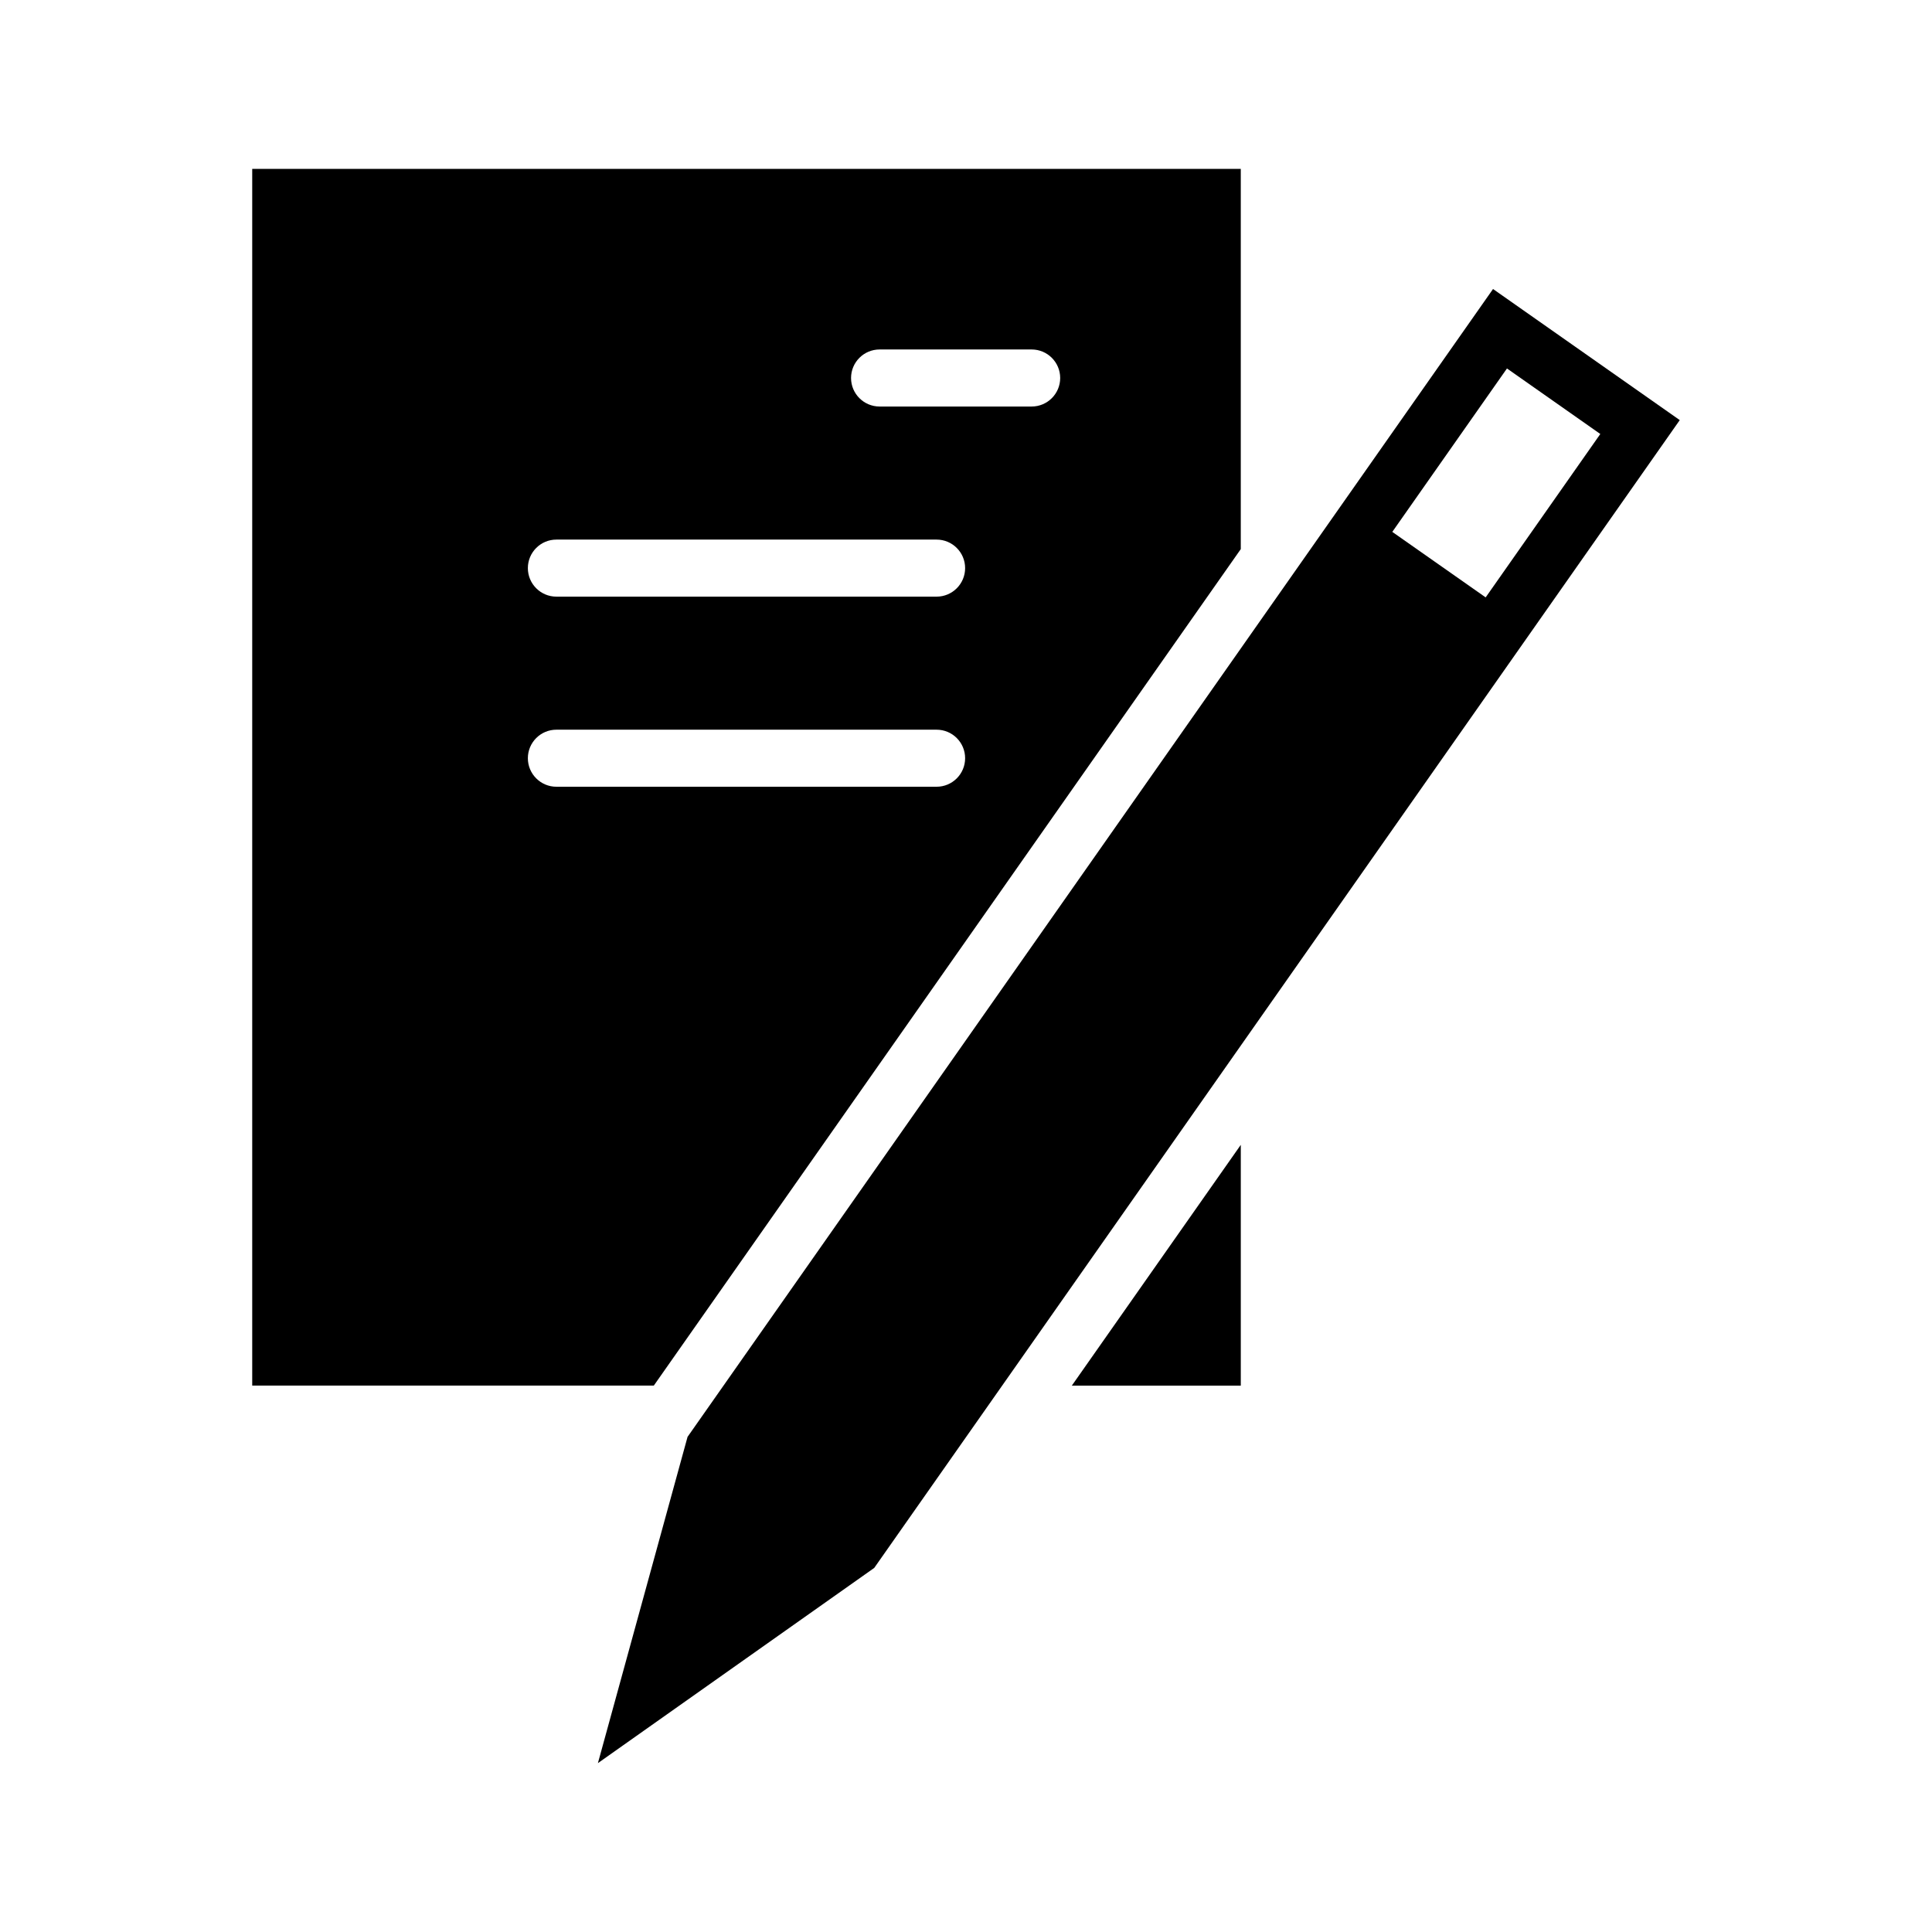
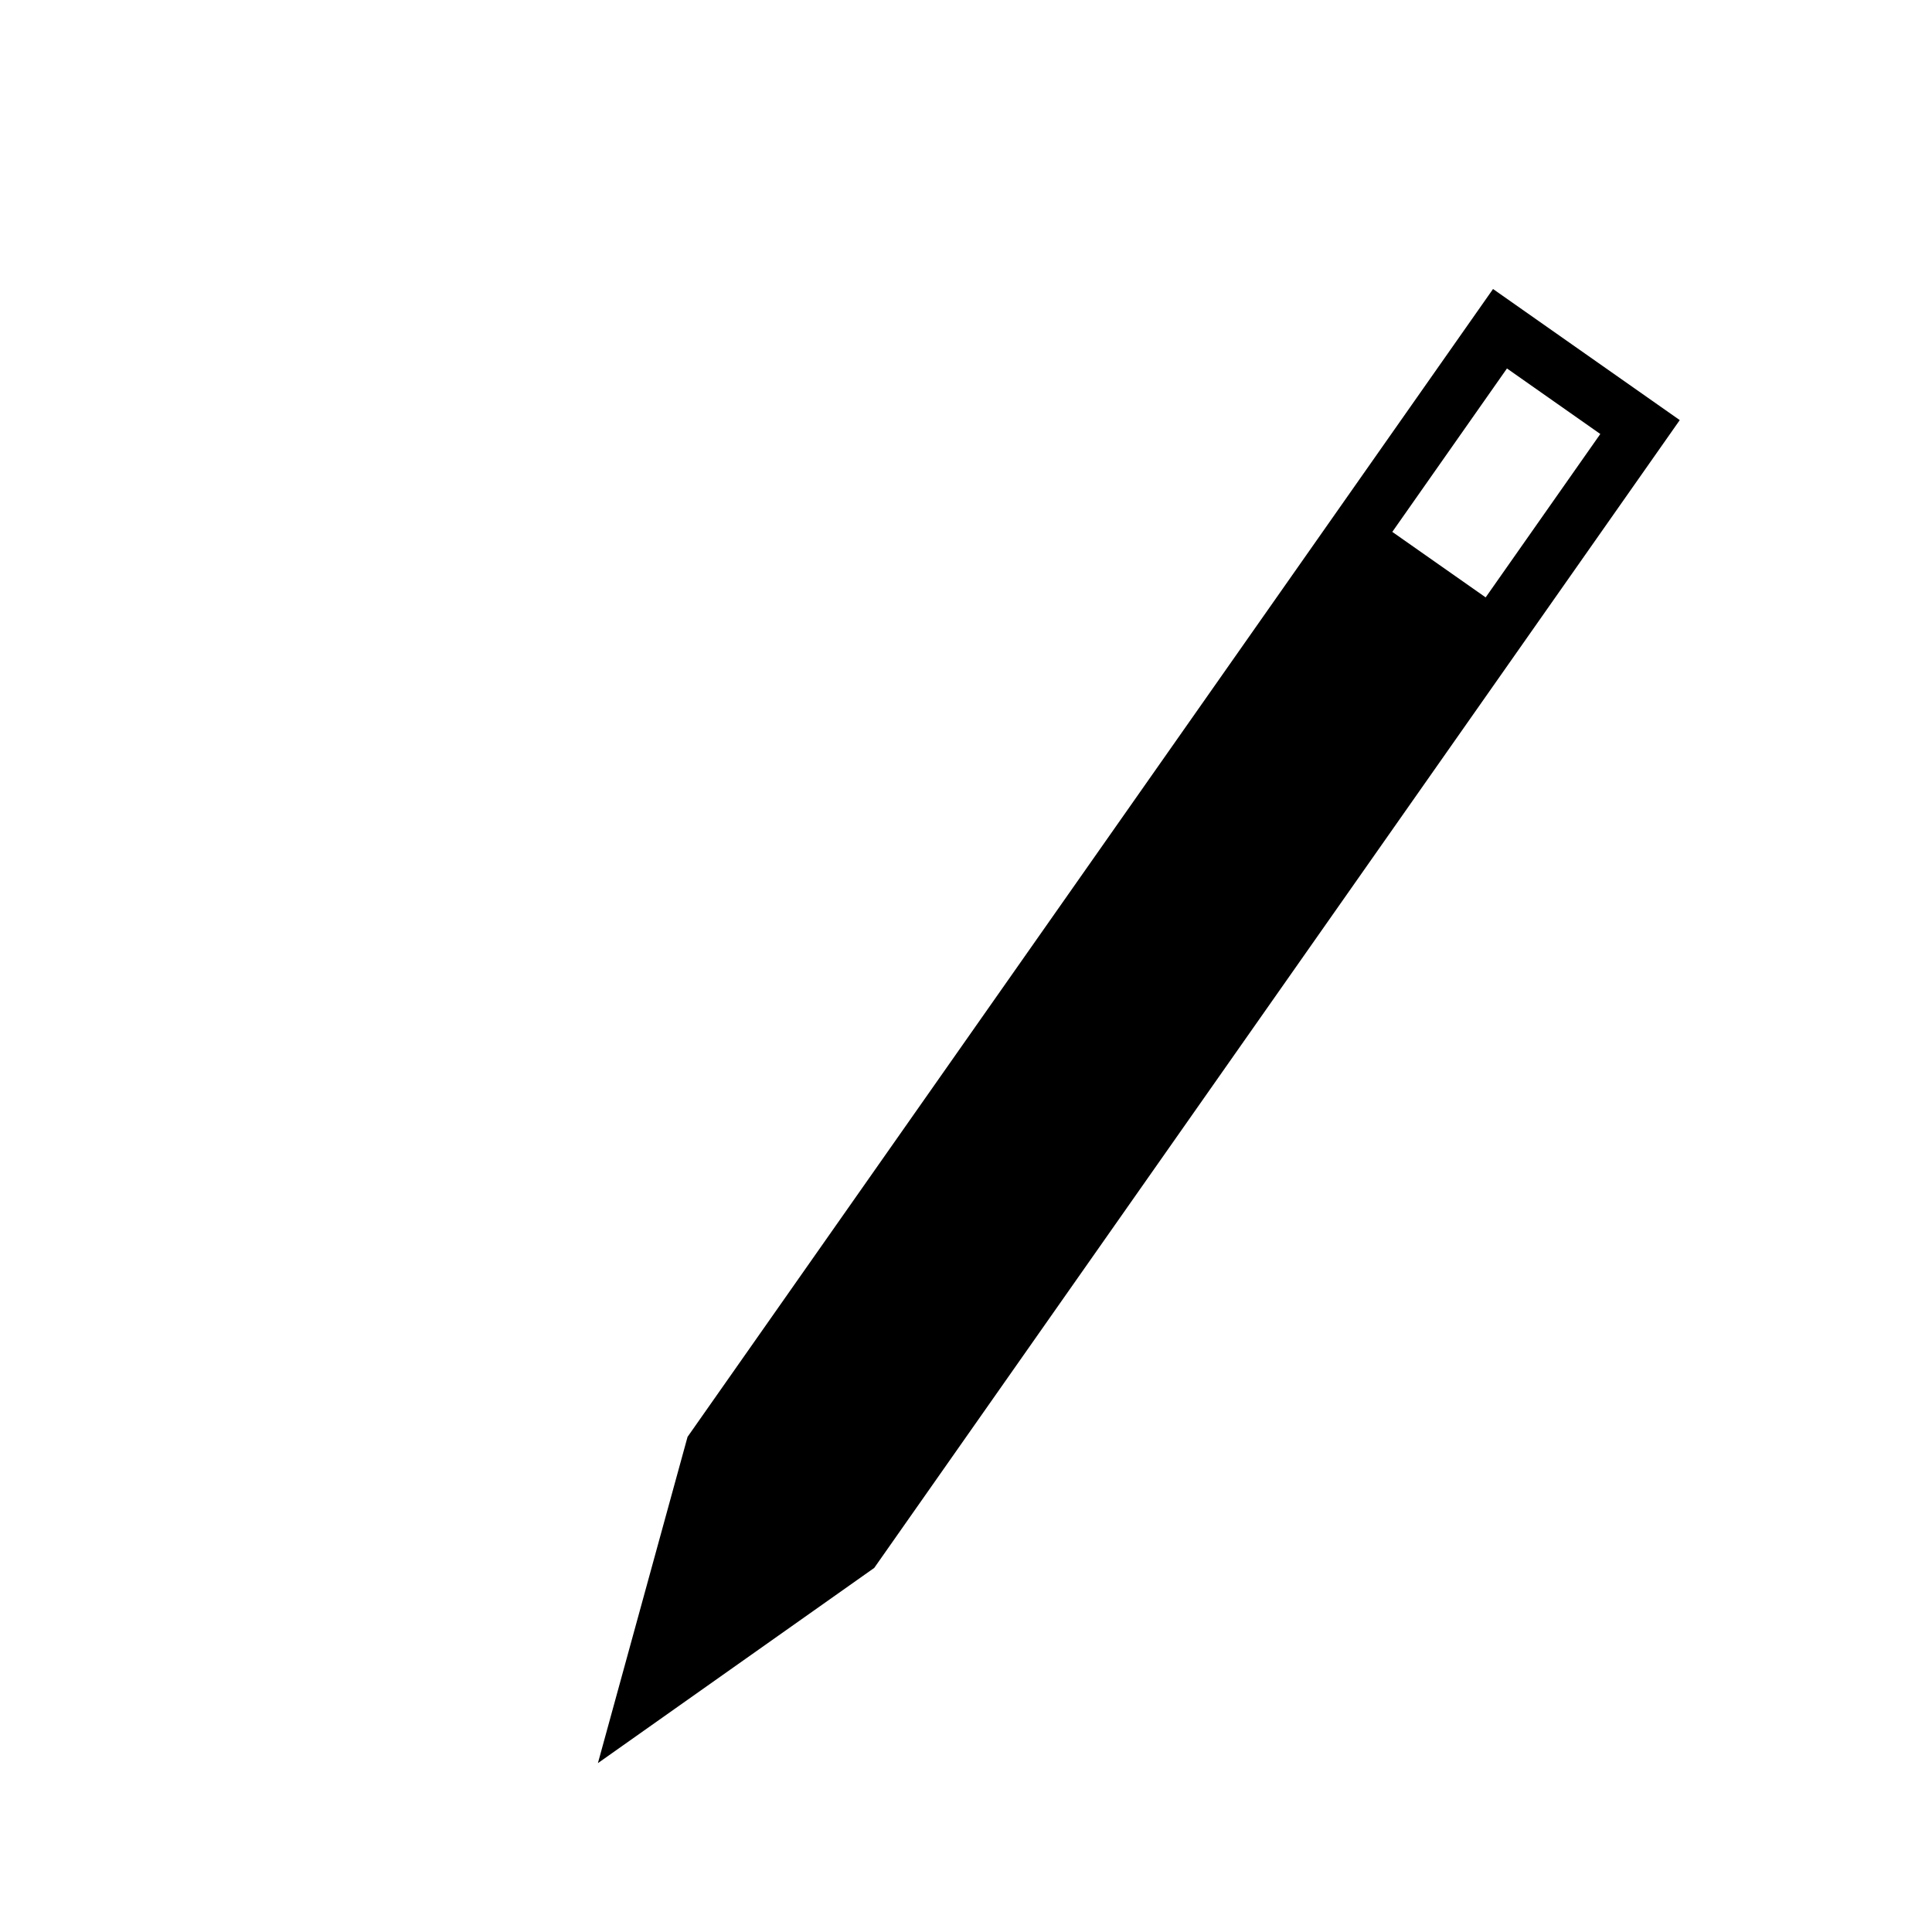
<svg xmlns="http://www.w3.org/2000/svg" fill="#000000" width="800px" height="800px" version="1.1" viewBox="144 144 512 512">
  <g>
-     <path d="m472.82 289.52v-100.77h-261.98v322.44h106.43zm-95.723-52.906h40.305c4.172 0 7.559 3.387 7.559 7.559s-3.387 7.559-7.559 7.559h-40.305c-4.172 0-7.559-3.387-7.559-7.559s3.387-7.559 7.559-7.559zm-85.648 50.383h100.76c4.172 0 7.559 3.387 7.559 7.559s-3.387 7.559-7.559 7.559h-100.76c-4.172 0-7.559-3.387-7.559-7.559 0-4.176 3.387-7.559 7.559-7.559zm-7.559 57.938c0-4.172 3.387-7.559 7.559-7.559h100.76c4.172 0 7.559 3.387 7.559 7.559s-3.387 7.559-7.559 7.559h-100.76c-4.172 0-7.559-3.387-7.559-7.559z" />
-     <path d="m428.05 511.2h44.773v-63.805z" />
    <path d="m539.67 220.59-213.46 304.19-23.758 86.469 73.23-51.738 213.47-304.18zm3.691 21.055 24.738 17.367-30.383 43.301-24.742-17.359z" />
  </g>
</svg>